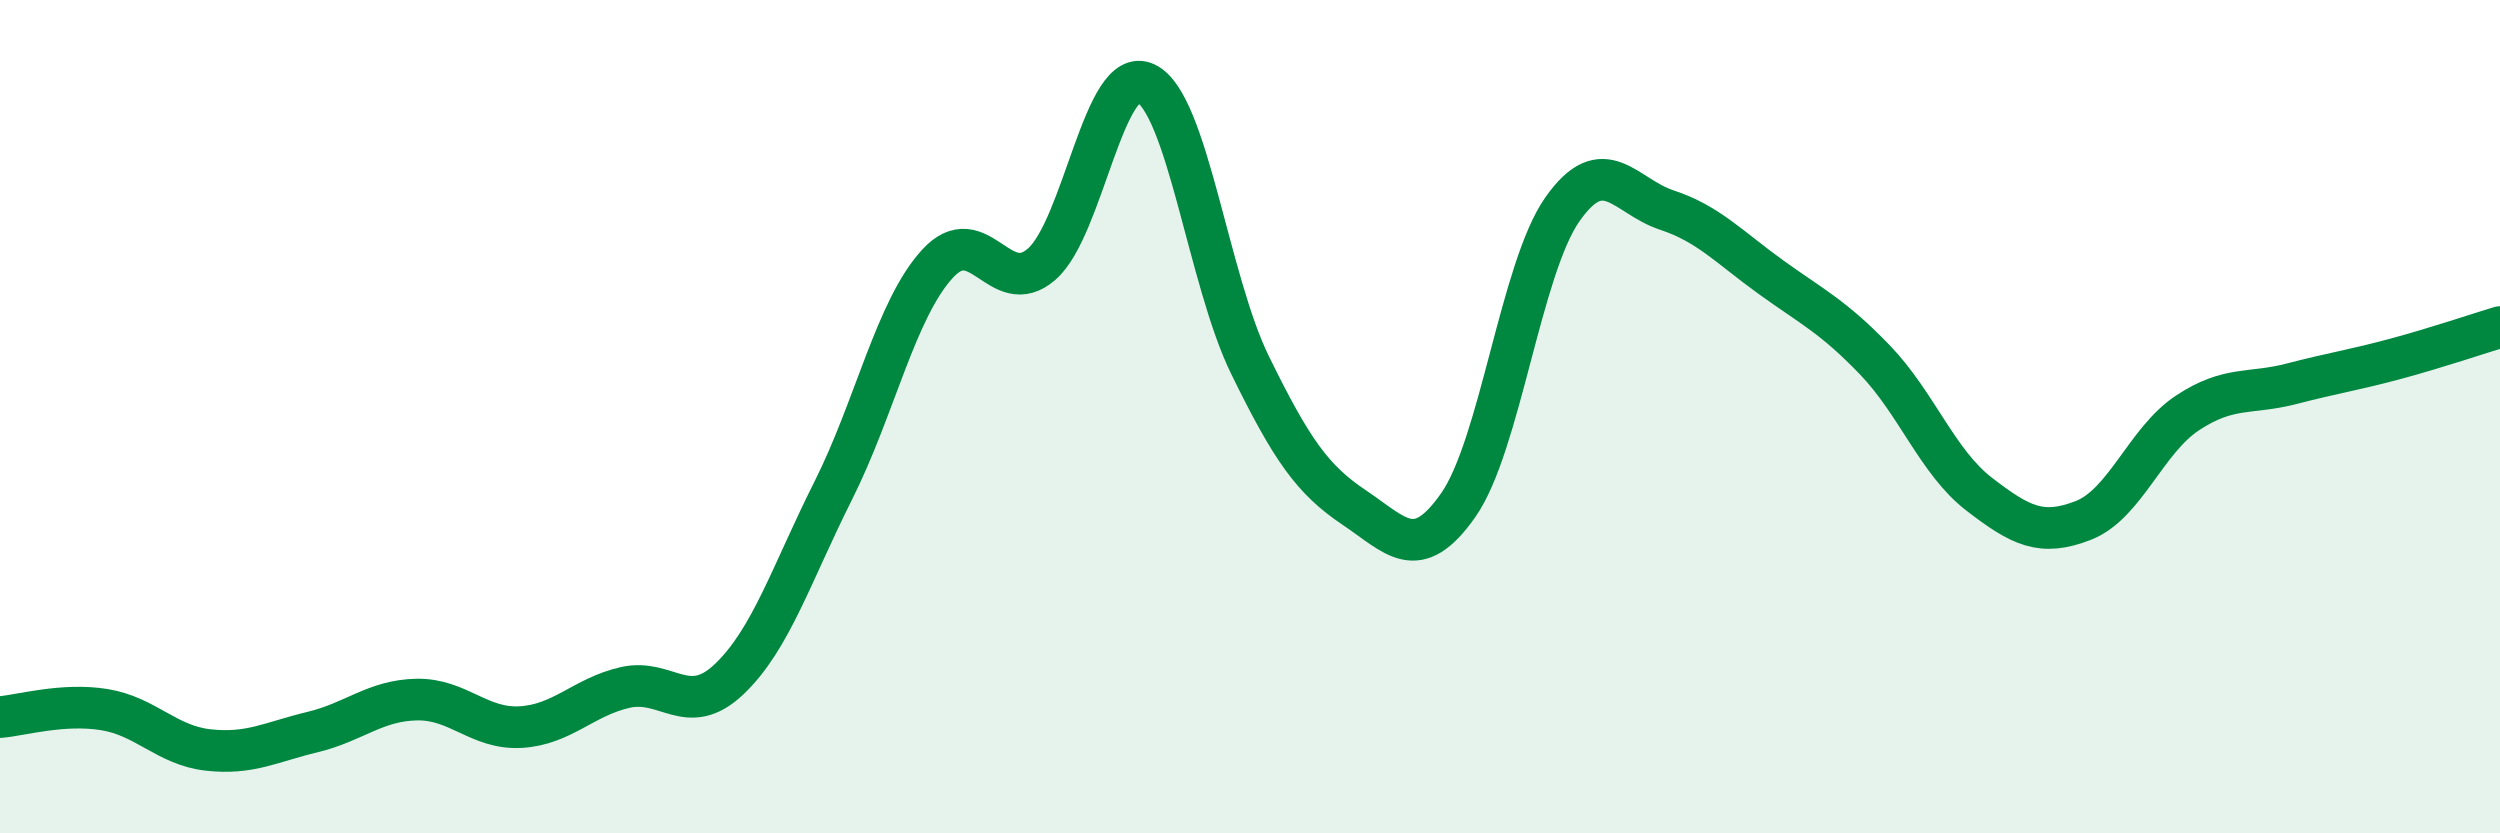
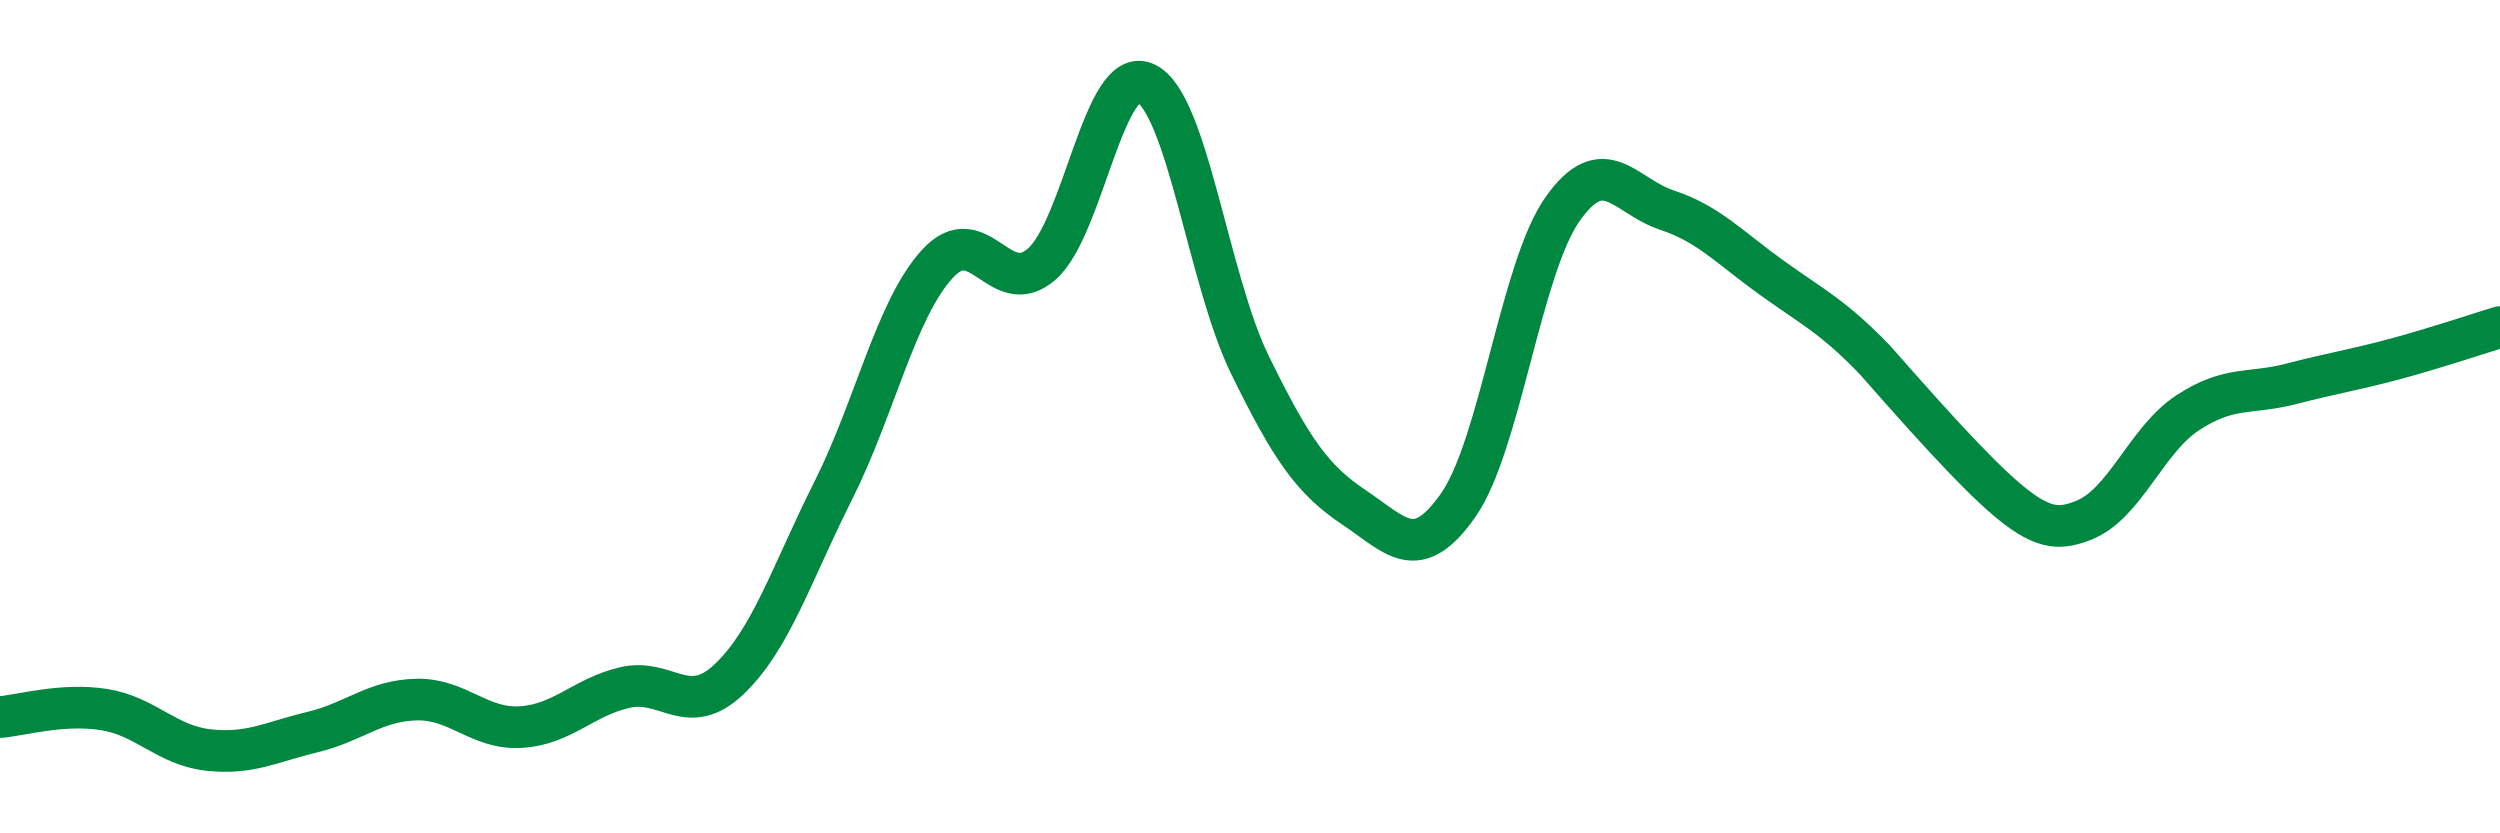
<svg xmlns="http://www.w3.org/2000/svg" width="60" height="20" viewBox="0 0 60 20">
-   <path d="M 0,17.21 C 0.5,17.17 1.5,16.87 2.5,17.03 C 3.5,17.19 4,17.89 5,18 C 6,18.11 6.5,17.81 7.5,17.57 C 8.5,17.33 9,16.81 10,16.79 C 11,16.77 11.5,17.51 12.5,17.45 C 13.5,17.39 14,16.73 15,16.5 C 16,16.27 16.5,17.25 17.5,16.3 C 18.5,15.35 19,13.76 20,11.77 C 21,9.78 21.5,7.42 22.5,6.33 C 23.5,5.24 24,7.21 25,6.34 C 26,5.47 26.5,1.52 27.5,2 C 28.5,2.48 29,6.72 30,8.76 C 31,10.8 31.5,11.51 32.5,12.18 C 33.5,12.85 34,13.55 35,12.12 C 36,10.69 36.5,6.44 37.5,5.02 C 38.5,3.6 39,4.71 40,5.04 C 41,5.37 41.5,5.93 42.5,6.65 C 43.5,7.37 44,7.6 45,8.64 C 46,9.68 46.5,11.09 47.5,11.86 C 48.5,12.63 49,12.88 50,12.49 C 51,12.1 51.5,10.57 52.5,9.91 C 53.5,9.25 54,9.47 55,9.21 C 56,8.95 56.5,8.88 57.5,8.61 C 58.5,8.34 59.5,8 60,7.85L60 20L0 20Z" fill="#008740" opacity="0.1" stroke-linecap="round" stroke-linejoin="round" />
-   <path d="M 0,17.21 C 0.5,17.17 1.5,16.87 2.5,17.03 C 3.5,17.19 4,17.89 5,18 C 6,18.11 6.5,17.81 7.5,17.57 C 8.5,17.33 9,16.81 10,16.79 C 11,16.77 11.5,17.51 12.5,17.45 C 13.5,17.39 14,16.73 15,16.5 C 16,16.27 16.5,17.25 17.5,16.3 C 18.5,15.35 19,13.76 20,11.77 C 21,9.78 21.5,7.42 22.5,6.33 C 23.5,5.24 24,7.21 25,6.34 C 26,5.47 26.5,1.52 27.5,2 C 28.5,2.48 29,6.72 30,8.76 C 31,10.8 31.5,11.51 32.5,12.18 C 33.5,12.85 34,13.55 35,12.12 C 36,10.69 36.5,6.44 37.5,5.02 C 38.5,3.6 39,4.71 40,5.04 C 41,5.37 41.5,5.93 42.5,6.65 C 43.5,7.37 44,7.6 45,8.64 C 46,9.68 46.5,11.09 47.5,11.86 C 48.5,12.63 49,12.88 50,12.49 C 51,12.1 51.5,10.57 52.5,9.91 C 53.5,9.25 54,9.47 55,9.21 C 56,8.95 56.5,8.88 57.5,8.61 C 58.5,8.34 59.5,8 60,7.85" stroke="#008740" stroke-width="1" fill="none" stroke-linecap="round" stroke-linejoin="round" />
+   <path d="M 0,17.21 C 0.5,17.17 1.5,16.87 2.5,17.03 C 3.5,17.19 4,17.89 5,18 C 6,18.11 6.5,17.81 7.5,17.57 C 8.5,17.33 9,16.81 10,16.79 C 11,16.77 11.5,17.51 12.5,17.45 C 13.5,17.39 14,16.73 15,16.5 C 16,16.27 16.5,17.25 17.5,16.3 C 18.5,15.35 19,13.76 20,11.77 C 21,9.78 21.5,7.42 22.5,6.33 C 23.5,5.24 24,7.21 25,6.34 C 26,5.47 26.5,1.52 27.5,2 C 28.5,2.48 29,6.72 30,8.76 C 31,10.8 31.5,11.51 32.5,12.18 C 33.5,12.85 34,13.55 35,12.12 C 36,10.69 36.5,6.44 37.5,5.02 C 38.5,3.6 39,4.71 40,5.04 C 41,5.37 41.5,5.93 42.5,6.65 C 43.5,7.37 44,7.6 45,8.64 C 48.5,12.63 49,12.88 50,12.49 C 51,12.1 51.5,10.57 52.5,9.91 C 53.5,9.25 54,9.47 55,9.21 C 56,8.95 56.5,8.88 57.5,8.61 C 58.5,8.34 59.5,8 60,7.85" stroke="#008740" stroke-width="1" fill="none" stroke-linecap="round" stroke-linejoin="round" />
</svg>